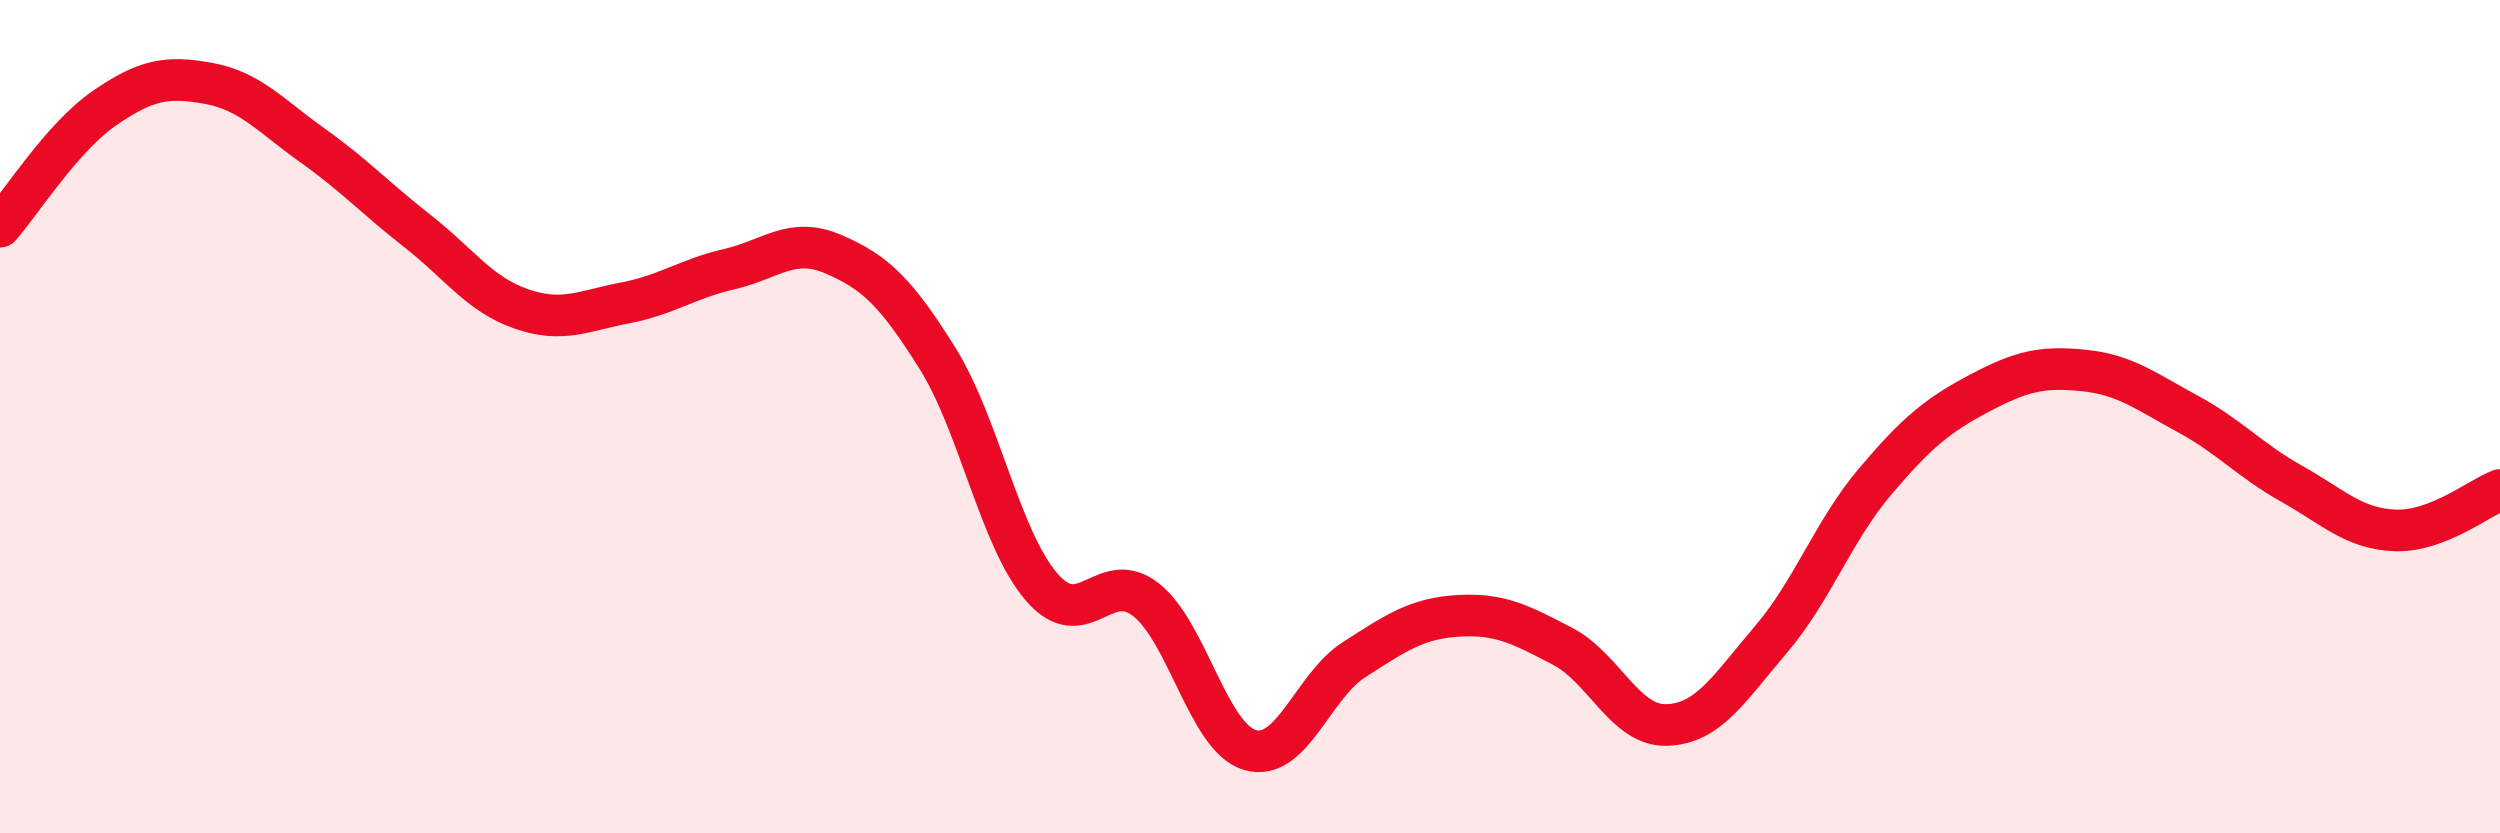
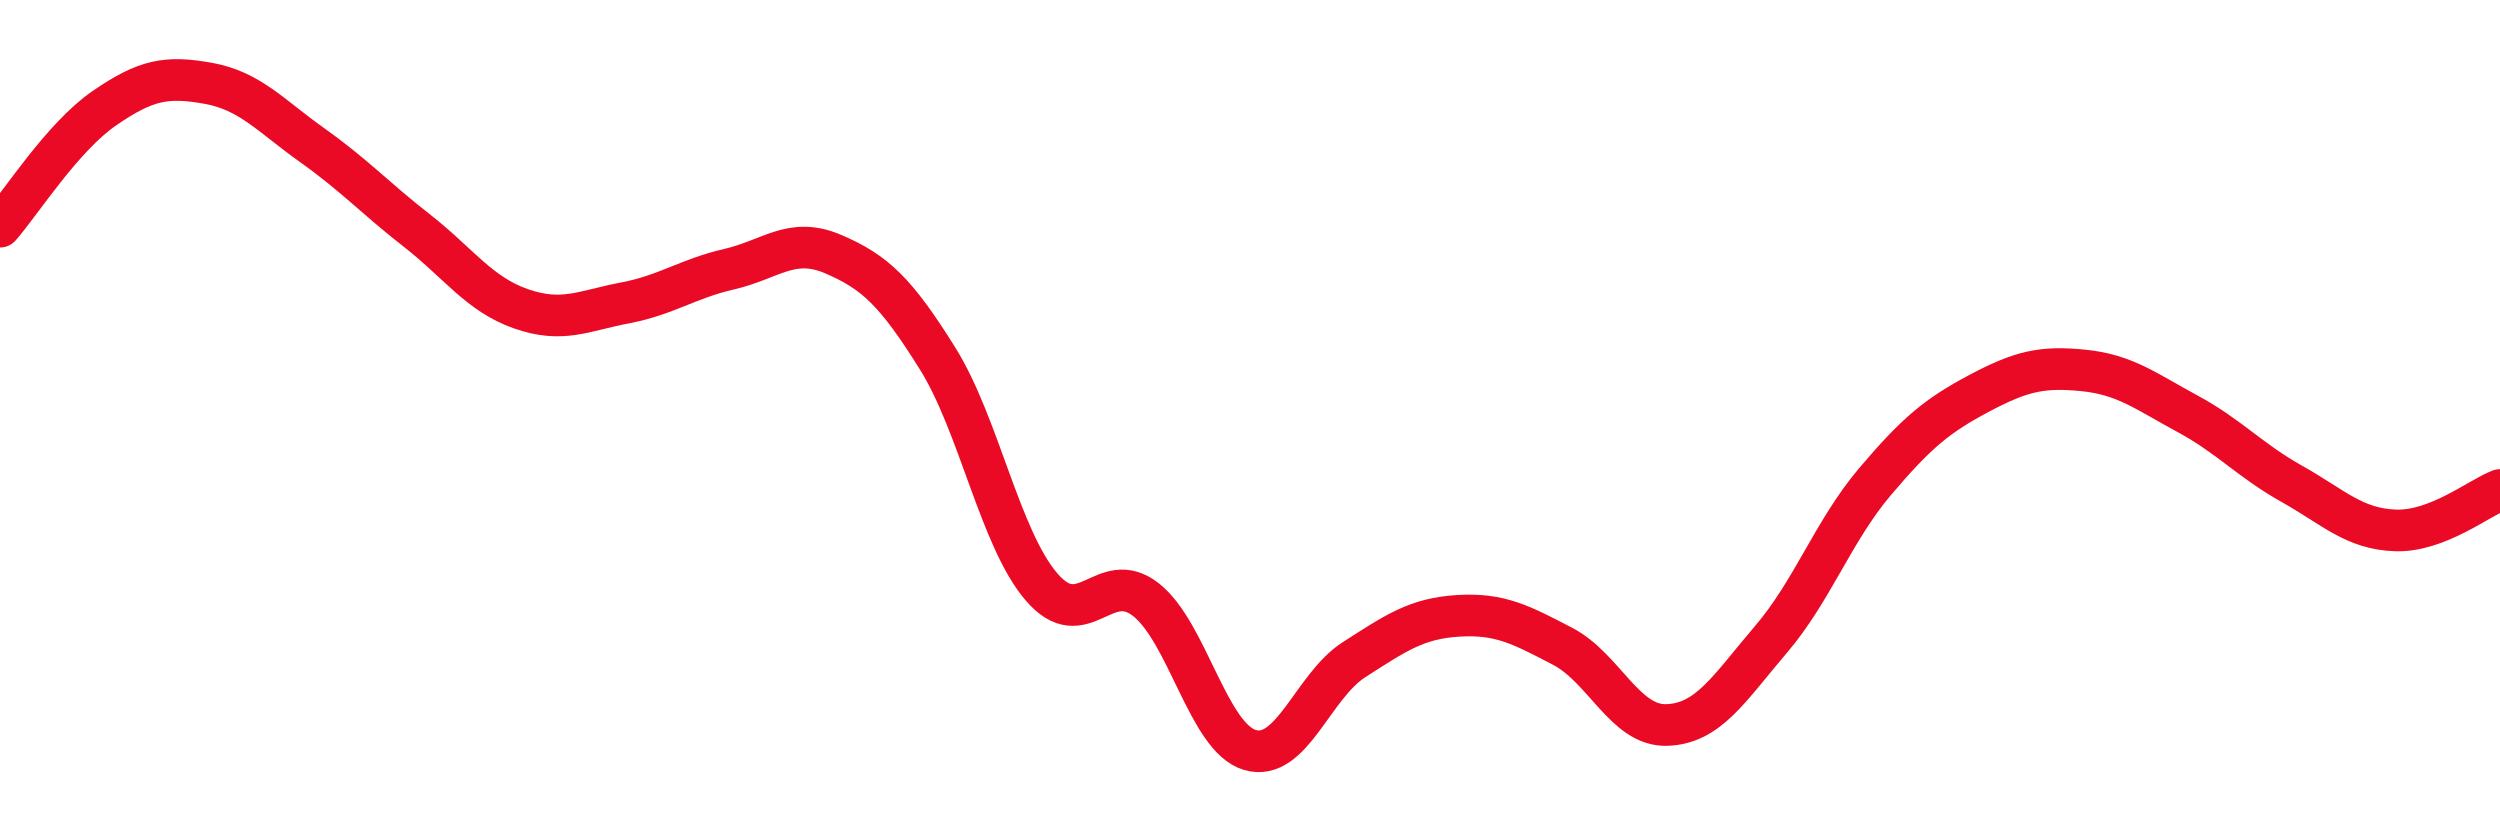
<svg xmlns="http://www.w3.org/2000/svg" width="60" height="20" viewBox="0 0 60 20">
-   <path d="M 0,5.44 C 0.5,4.87 1.5,3.29 2.5,2.6 C 3.5,1.91 4,1.82 5,2 C 6,2.18 6.5,2.78 7.5,3.49 C 8.5,4.2 9,4.75 10,5.53 C 11,6.31 11.5,7.06 12.5,7.41 C 13.5,7.76 14,7.46 15,7.27 C 16,7.08 16.5,6.69 17.5,6.46 C 18.5,6.23 19,5.67 20,6.1 C 21,6.53 21.5,7 22.5,8.6 C 23.5,10.2 24,12.93 25,14.09 C 26,15.25 26.5,13.61 27.5,14.39 C 28.5,15.17 29,17.71 30,18 C 31,18.29 31.5,16.47 32.5,15.83 C 33.5,15.19 34,14.84 35,14.78 C 36,14.72 36.5,14.99 37.5,15.51 C 38.5,16.03 39,17.43 40,17.4 C 41,17.37 41.5,16.52 42.5,15.35 C 43.5,14.18 44,12.74 45,11.56 C 46,10.38 46.5,9.97 47.5,9.44 C 48.5,8.91 49,8.79 50,8.89 C 51,8.99 51.5,9.39 52.5,9.93 C 53.5,10.47 54,11.05 55,11.61 C 56,12.17 56.5,12.7 57.5,12.73 C 58.5,12.76 59.5,11.95 60,11.76L60 20L0 20Z" fill="#EB0A25" opacity="0.1" stroke-linecap="round" stroke-linejoin="round" />
  <path d="M 0,5.44 C 0.5,4.87 1.5,3.29 2.5,2.6 C 3.5,1.91 4,1.82 5,2 C 6,2.18 6.5,2.78 7.5,3.49 C 8.5,4.2 9,4.75 10,5.53 C 11,6.31 11.5,7.06 12.5,7.41 C 13.5,7.76 14,7.46 15,7.27 C 16,7.08 16.5,6.69 17.5,6.46 C 18.5,6.23 19,5.67 20,6.1 C 21,6.53 21.5,7 22.5,8.6 C 23.5,10.2 24,12.93 25,14.09 C 26,15.25 26.5,13.61 27.5,14.39 C 28.5,15.17 29,17.71 30,18 C 31,18.29 31.5,16.47 32.5,15.83 C 33.5,15.19 34,14.84 35,14.78 C 36,14.72 36.5,14.99 37.5,15.51 C 38.5,16.03 39,17.43 40,17.4 C 41,17.37 41.5,16.52 42.5,15.35 C 43.5,14.18 44,12.74 45,11.56 C 46,10.38 46.5,9.97 47.5,9.44 C 48.5,8.91 49,8.79 50,8.89 C 51,8.99 51.5,9.39 52.5,9.93 C 53.5,10.47 54,11.05 55,11.61 C 56,12.17 56.5,12.7 57.5,12.73 C 58.5,12.76 59.5,11.95 60,11.76" stroke="#EB0A25" stroke-width="1" fill="none" stroke-linecap="round" stroke-linejoin="round" />
</svg>